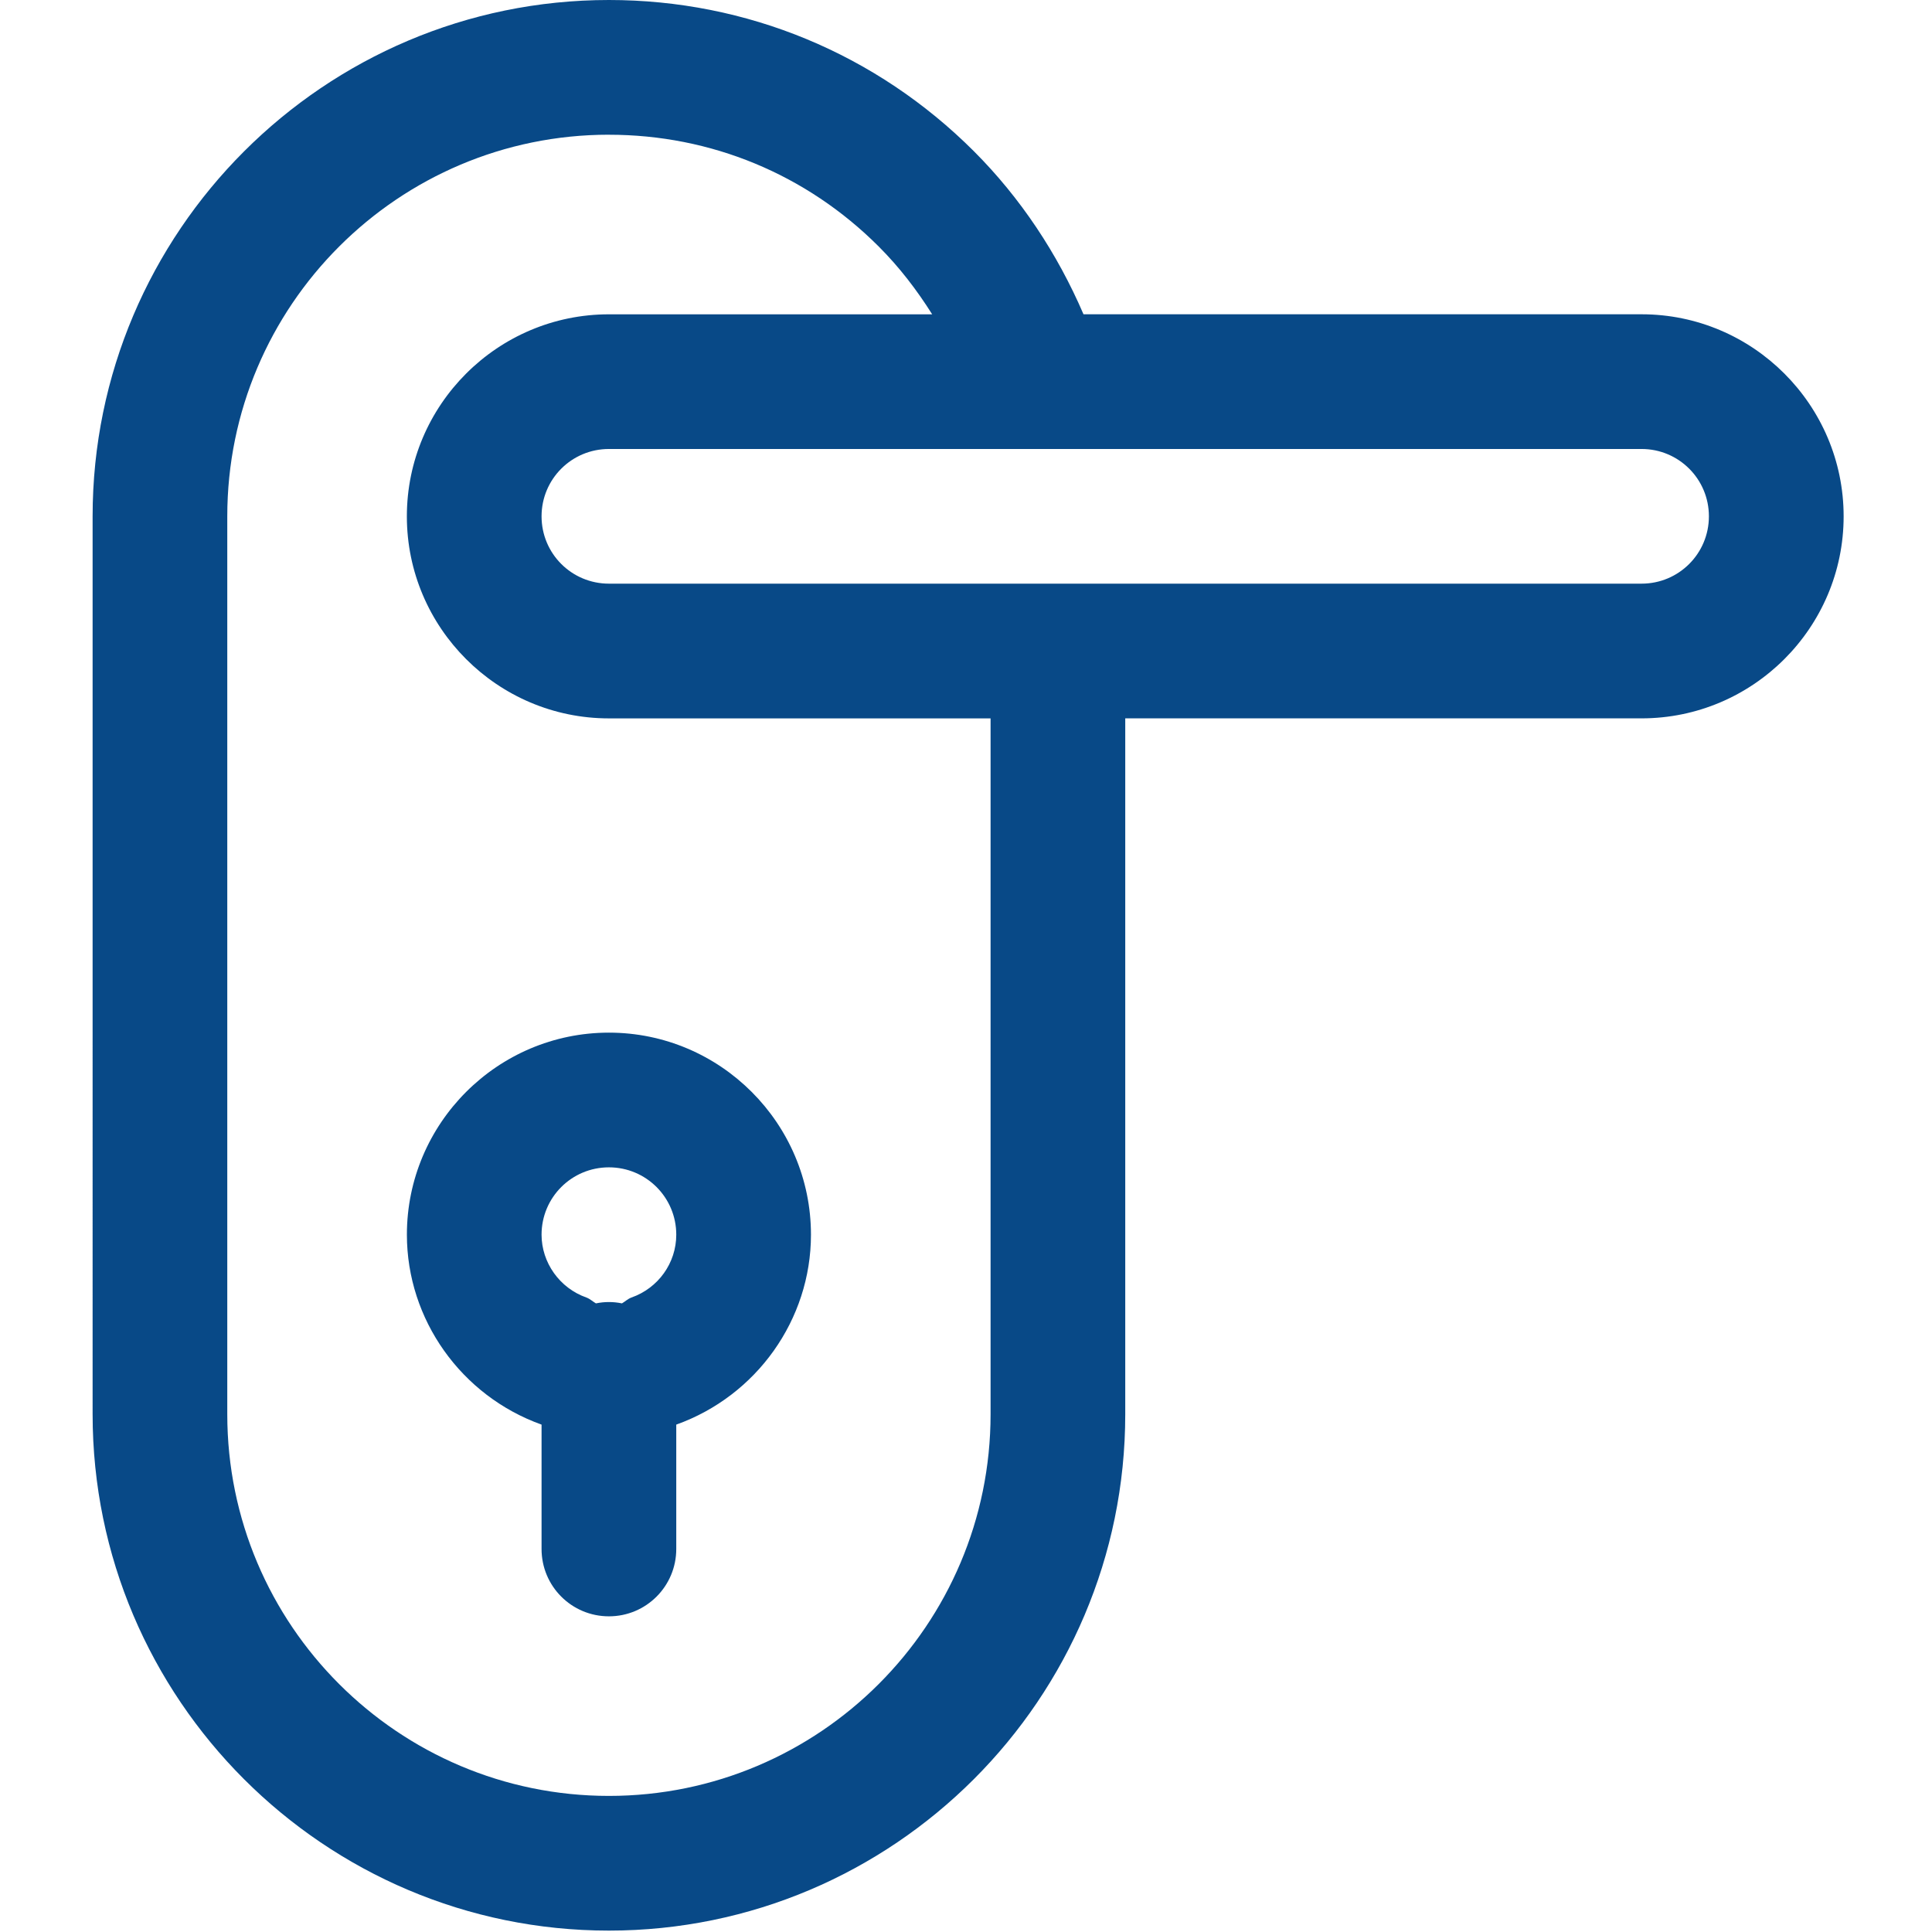
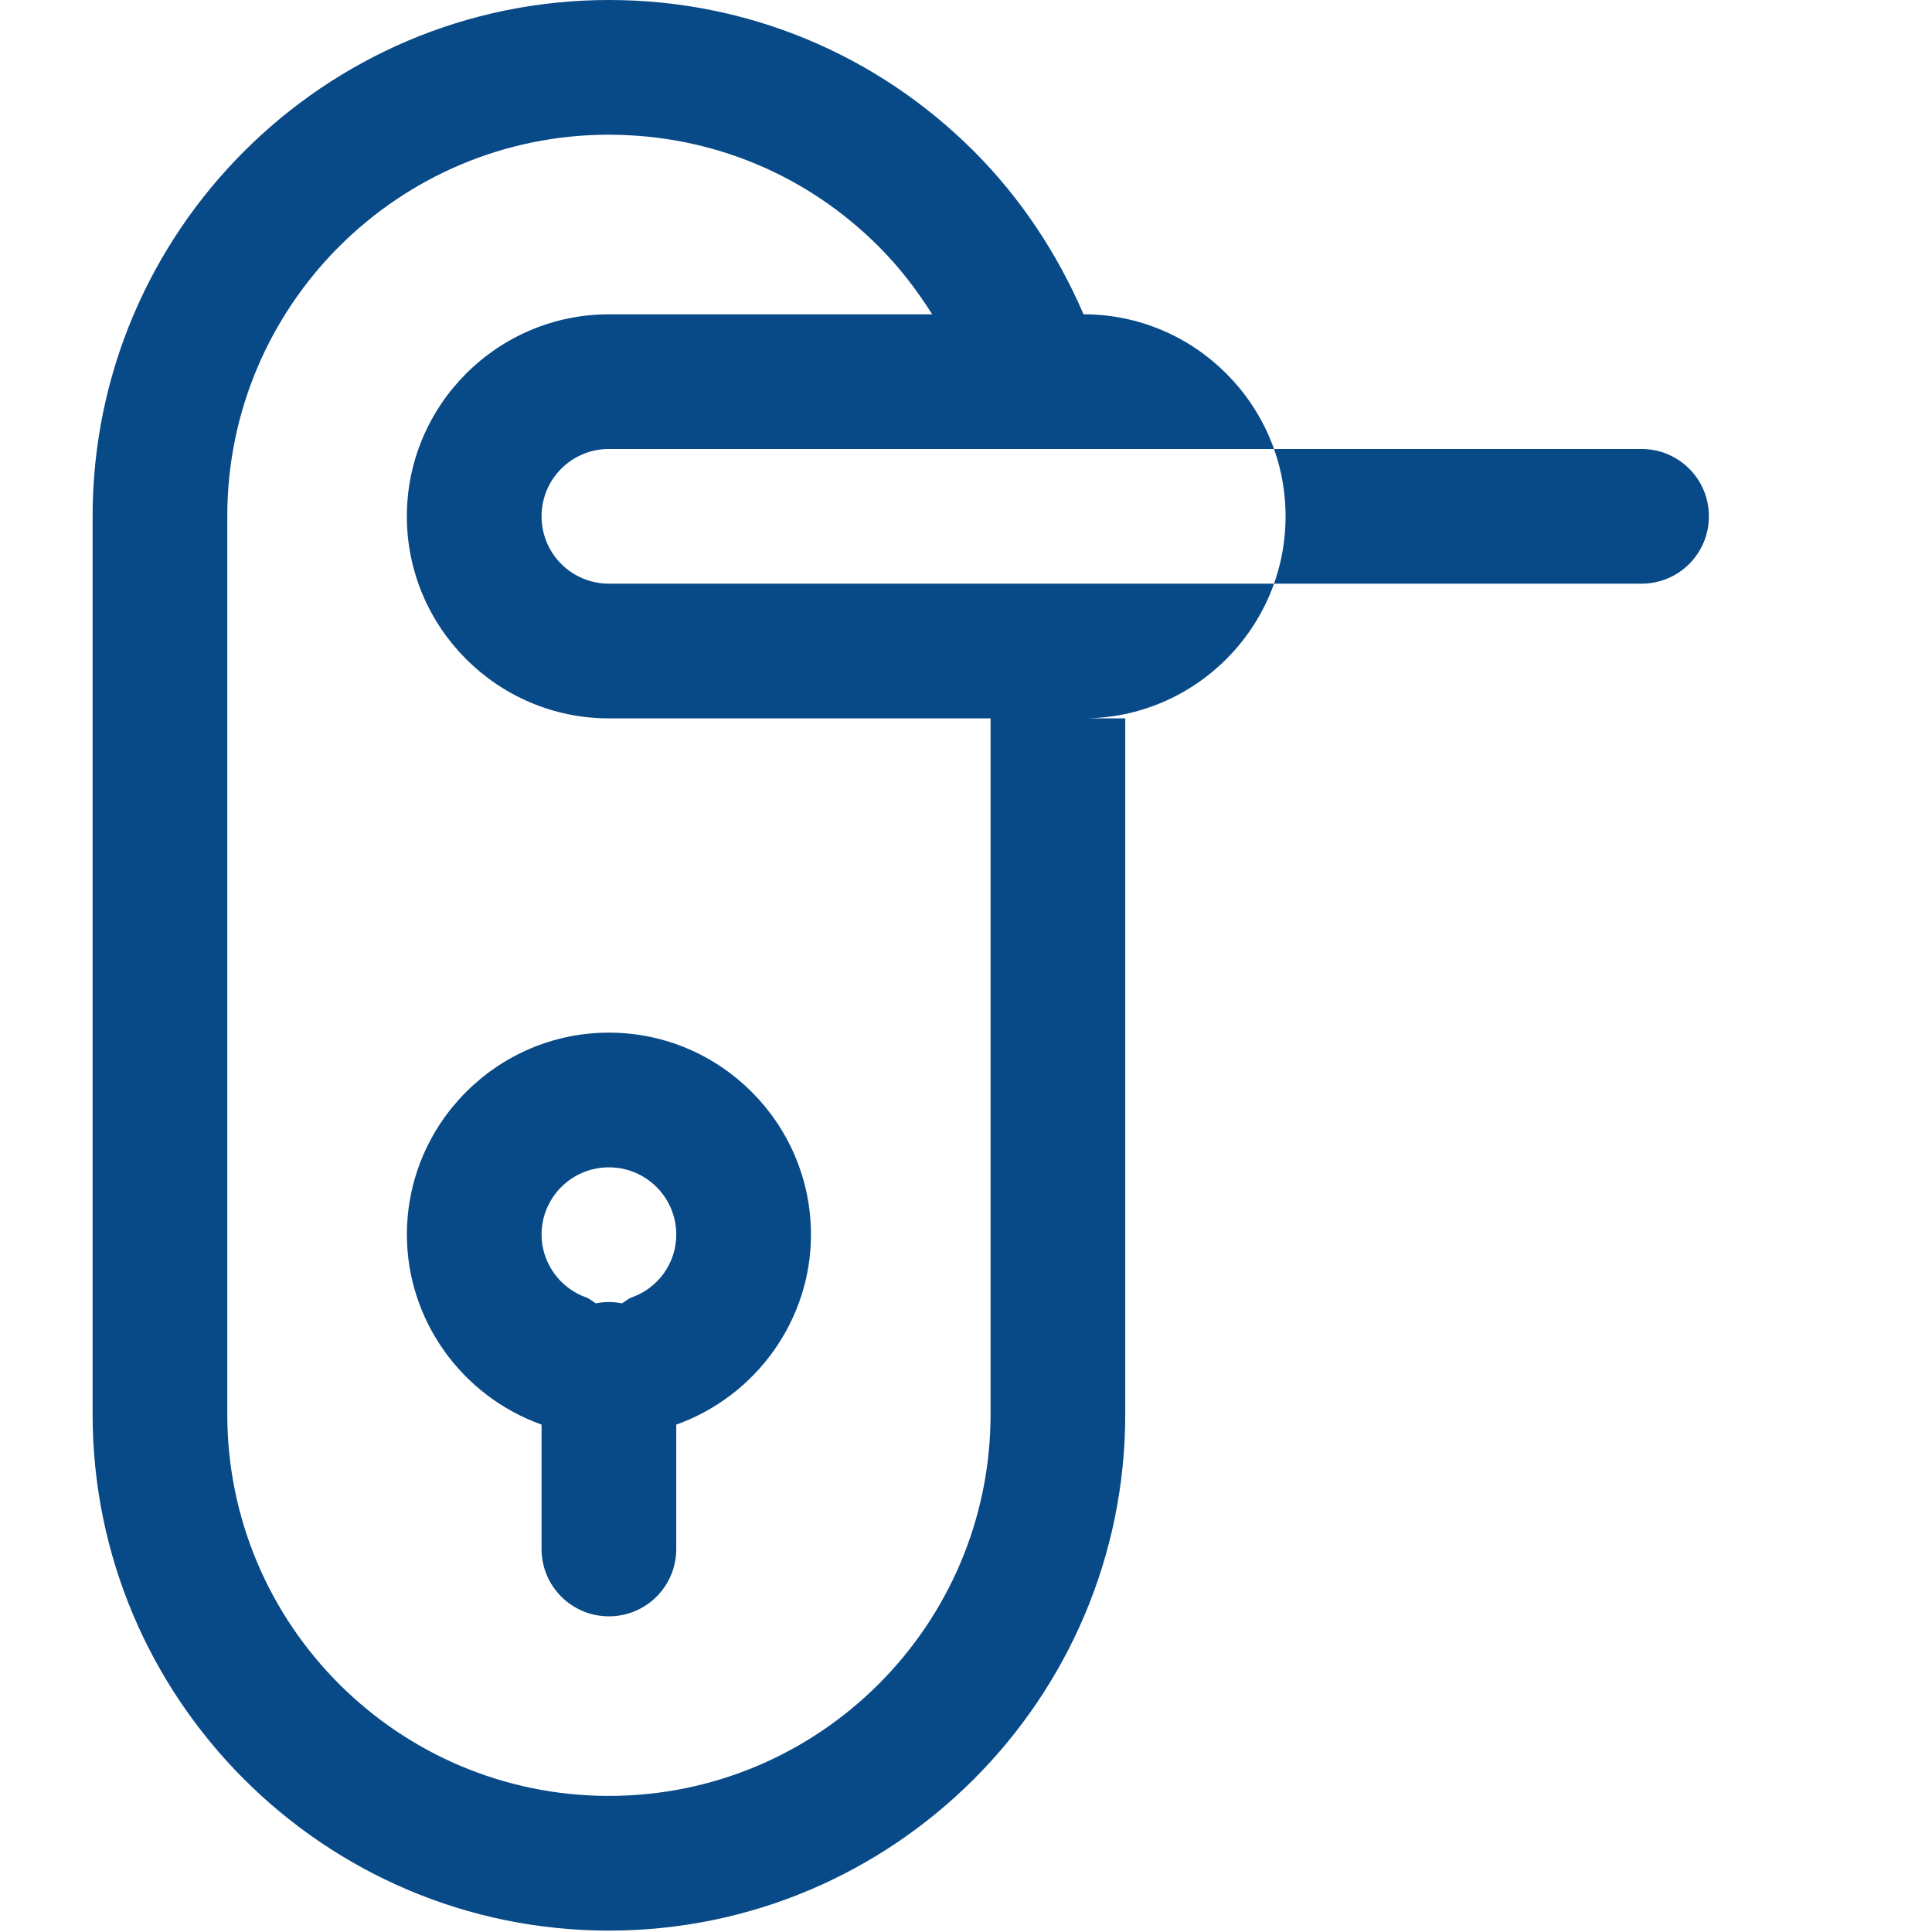
<svg xmlns="http://www.w3.org/2000/svg" width="61" height="61" viewBox="0 0 61 61">
  <defs>
    <filter id="1h5jym68ia">
      <feColorMatrix in="SourceGraphic" values="0 0 0 0 0.601 0 0 0 0 0.608 0 0 0 0 0.754 0 0 0 1 0" />
    </filter>
  </defs>
  <g fill="none" fill-rule="evenodd">
    <g>
      <g>
        <g filter="url(#1h5jym68ia)" transform="translate(-1136 -2303) translate(263 2258) translate(732)">
          <g>
-             <path fill="#084987" d="M19.226 0c4.352 0 8.449 1.701 11.525 4.777 1.474 1.475 2.636 3.232 3.459 5.146h17.62c3.516 0 6.38 2.864 6.38 6.38 0 3.515-2.864 6.378-6.38 6.378H35.528v21.973c0 8.987-7.315 16.302-16.302 16.302-8.988 0-16.302-7.315-16.302-16.302V16.302C2.924 7.315 10.238 0 19.226 0zm0 4.253c-6.649 0-12.05 5.4-12.05 12.05v28.35c0 6.649 5.401 12.05 12.05 12.05 6.648 0 12.05-5.401 12.05-12.05V22.682h-12.05c-3.516 0-6.38-2.863-6.38-6.379 0-3.515 2.864-6.379 6.38-6.379h10.206c-.482-.765-1.034-1.488-1.687-2.14-2.282-2.283-5.301-3.53-8.52-3.53zm0 28.351c3.515 0 6.379 2.864 6.379 6.38 0 2.679-1.715 5.088-4.253 5.996v3.926c0 1.177-.95 2.127-2.126 2.127-1.177 0-2.127-.95-2.127-2.127V44.98c-2.537-.908-4.252-3.317-4.252-5.997 0-3.515 2.863-6.379 6.379-6.379zm0 4.253c-1.177 0-2.127.95-2.127 2.126 0 .88.568 1.687 1.418 1.985.113.042.199.127.298.184.142-.028.27-.042.41-.042.143 0 .27.014.412.042.1-.057.184-.142.298-.184.85-.298 1.417-1.092 1.417-1.985 0-1.176-.95-2.126-2.126-2.126zM51.83 14.176H19.226c-1.177 0-2.127.95-2.127 2.126 0 1.177.95 2.126 2.127 2.126H51.83c1.177 0 2.126-.95 2.126-2.126s-.95-2.126-2.126-2.126z" transform="translate(141 45)" />
+             <path fill="#084987" d="M19.226 0c4.352 0 8.449 1.701 11.525 4.777 1.474 1.475 2.636 3.232 3.459 5.146c3.516 0 6.38 2.864 6.38 6.38 0 3.515-2.864 6.378-6.38 6.378H35.528v21.973c0 8.987-7.315 16.302-16.302 16.302-8.988 0-16.302-7.315-16.302-16.302V16.302C2.924 7.315 10.238 0 19.226 0zm0 4.253c-6.649 0-12.05 5.4-12.05 12.05v28.35c0 6.649 5.401 12.05 12.05 12.05 6.648 0 12.05-5.401 12.05-12.05V22.682h-12.05c-3.516 0-6.38-2.863-6.38-6.379 0-3.515 2.864-6.379 6.38-6.379h10.206c-.482-.765-1.034-1.488-1.687-2.14-2.282-2.283-5.301-3.53-8.52-3.53zm0 28.351c3.515 0 6.379 2.864 6.379 6.38 0 2.679-1.715 5.088-4.253 5.996v3.926c0 1.177-.95 2.127-2.126 2.127-1.177 0-2.127-.95-2.127-2.127V44.98c-2.537-.908-4.252-3.317-4.252-5.997 0-3.515 2.863-6.379 6.379-6.379zm0 4.253c-1.177 0-2.127.95-2.127 2.126 0 .88.568 1.687 1.418 1.985.113.042.199.127.298.184.142-.028.27-.042.41-.042.143 0 .27.014.412.042.1-.057.184-.142.298-.184.85-.298 1.417-1.092 1.417-1.985 0-1.176-.95-2.126-2.126-2.126zM51.83 14.176H19.226c-1.177 0-2.127.95-2.127 2.126 0 1.177.95 2.126 2.127 2.126H51.83c1.177 0 2.126-.95 2.126-2.126s-.95-2.126-2.126-2.126z" transform="translate(141 45)" />
          </g>
        </g>
      </g>
    </g>
  </g>
</svg>